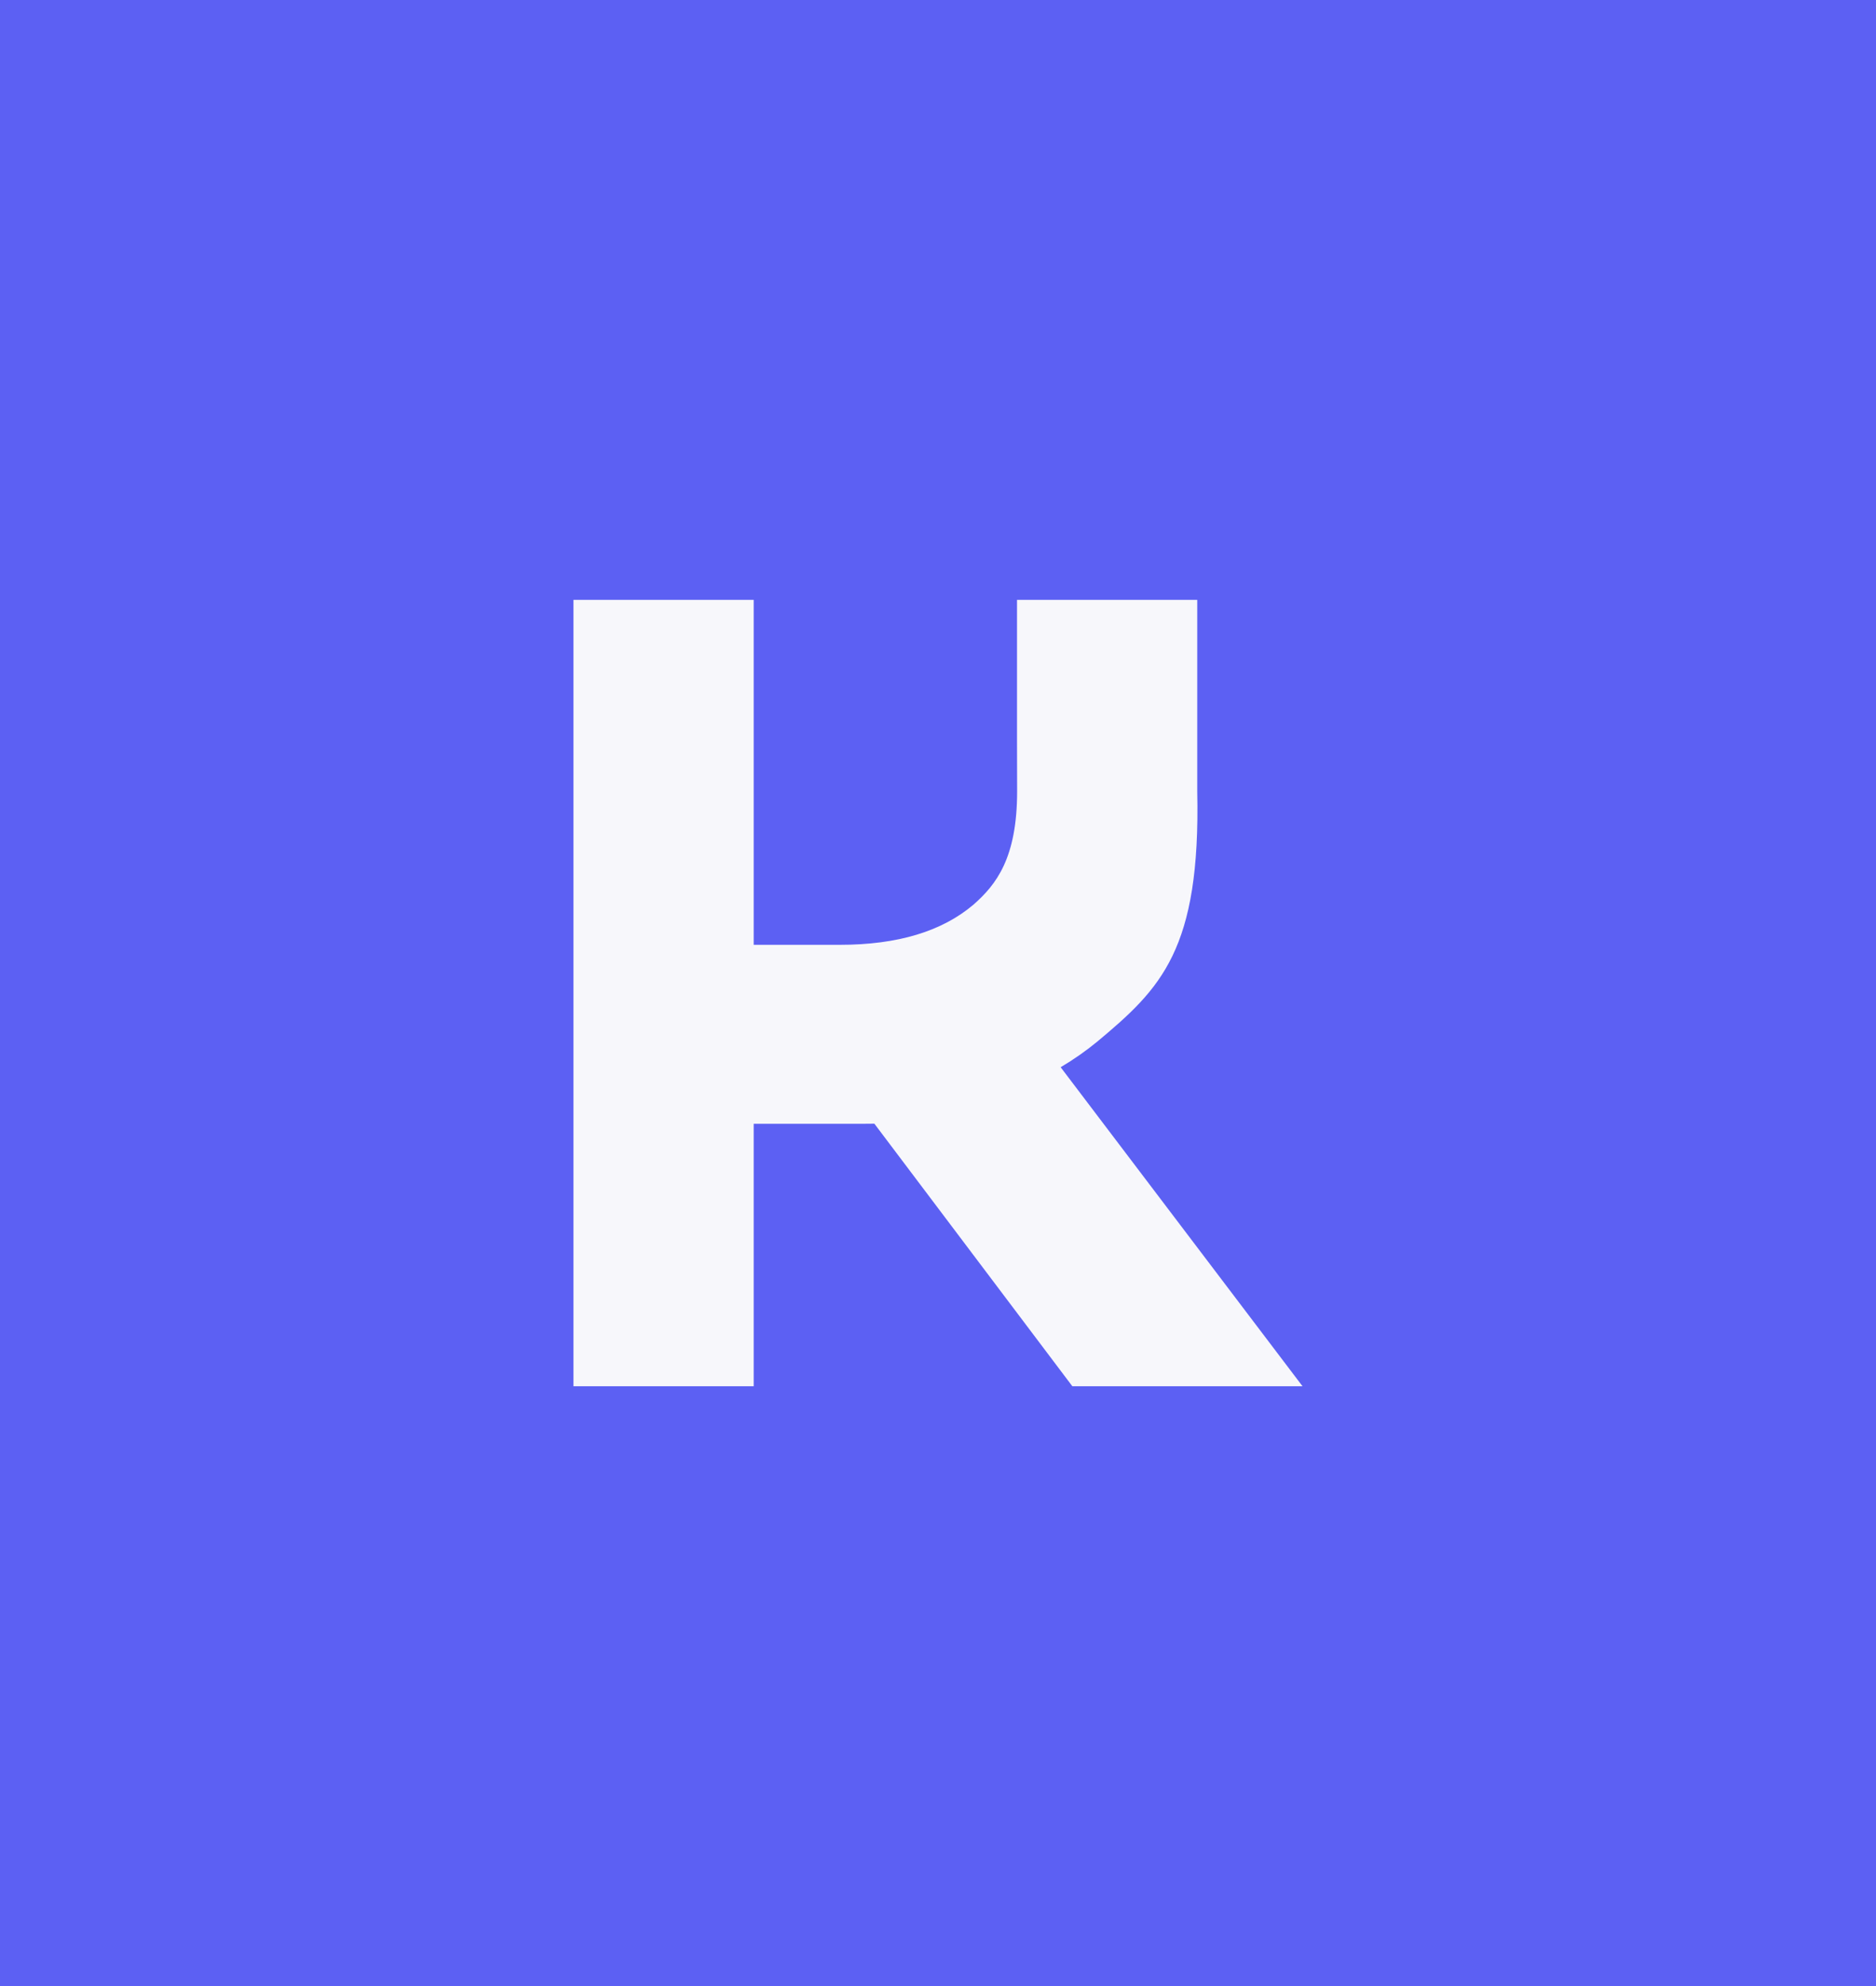
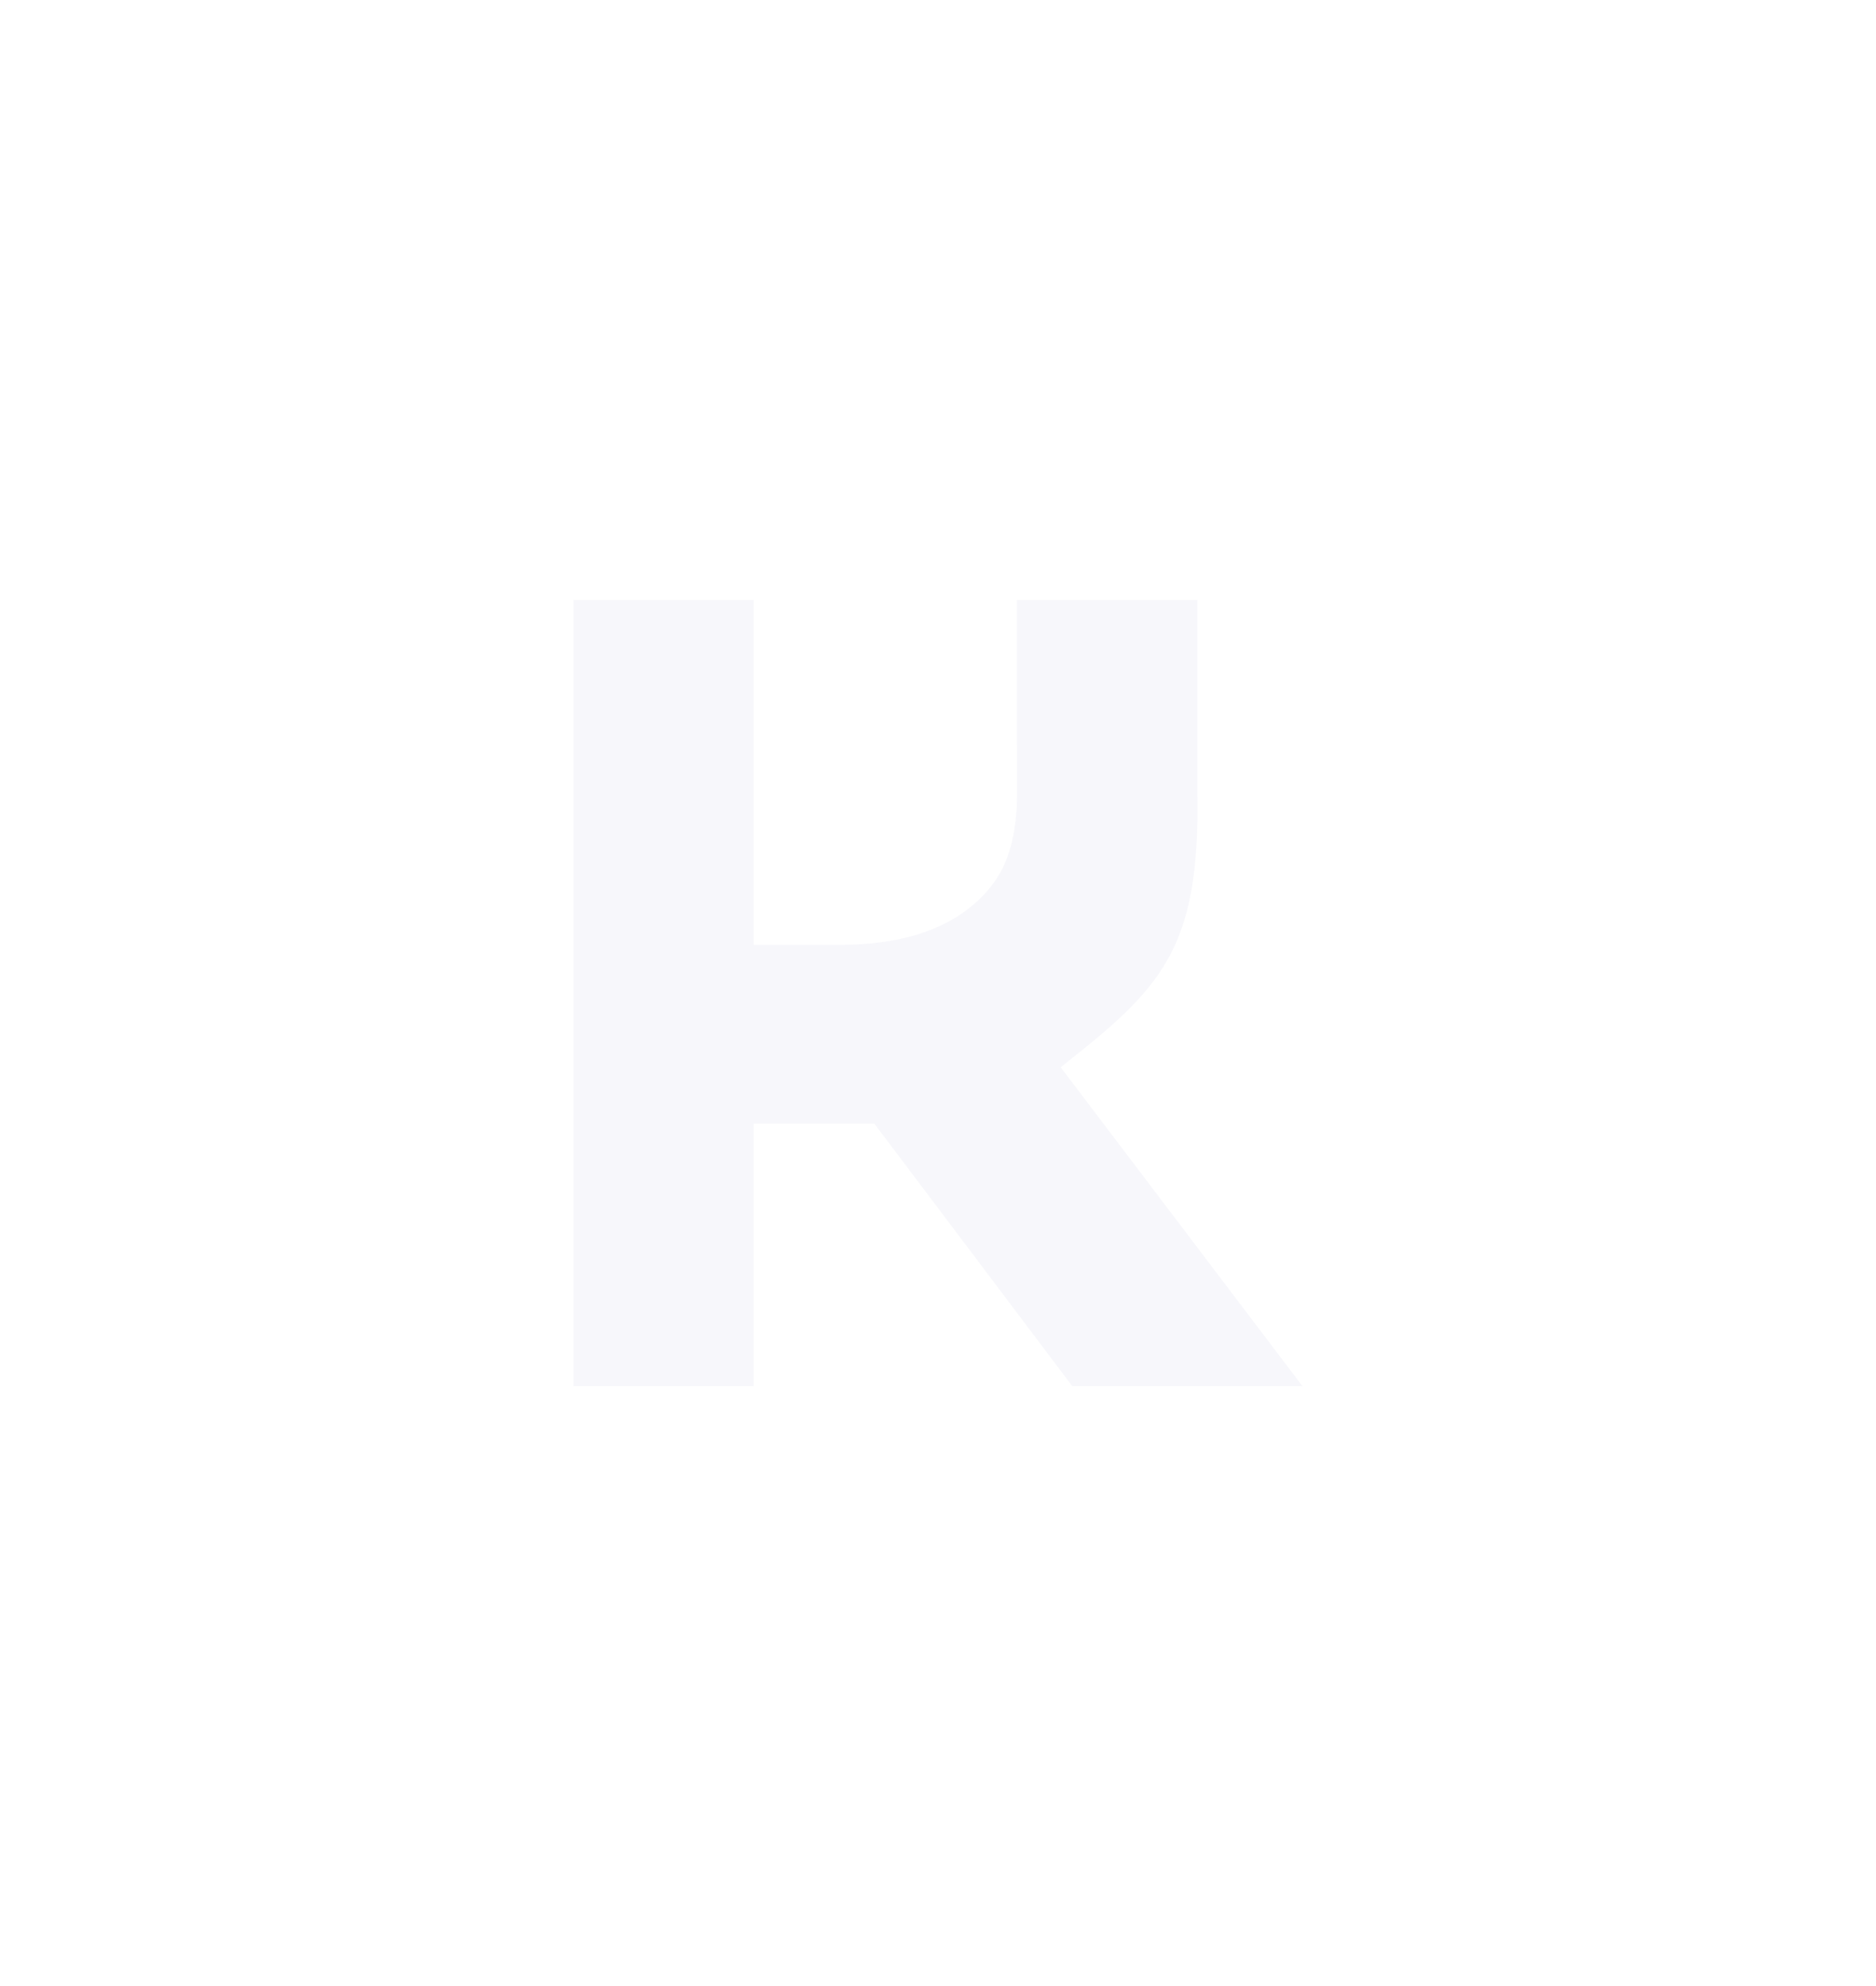
<svg xmlns="http://www.w3.org/2000/svg" width="171" height="181" viewBox="0 0 171 181" fill="none">
-   <rect width="171" height="181" fill="#5C60F3" />
-   <path d="M68.7 86.102V54.665H52.272V126.332H68.7V102.415H78.409C78.843 102.415 79.274 102.411 79.701 102.404L97.747 126.332H118.728L96.68 97.257C97.866 96.555 98.974 95.78 100.006 94.933C105.838 90.067 109.437 86.543 109.13 72.122V67.259V54.665H92.702V67.259L92.712 72.122C92.712 78.194 90.805 80.614 88.755 82.422C85.882 84.876 81.817 86.102 76.561 86.102H68.7Z" fill="#F7F7FB" />
+   <path d="M68.7 86.102V54.665H52.272V126.332H68.7V102.415H78.409C78.843 102.415 79.274 102.411 79.701 102.404L97.747 126.332H118.728L96.68 97.257C105.838 90.067 109.437 86.543 109.13 72.122V67.259V54.665H92.702V67.259L92.712 72.122C92.712 78.194 90.805 80.614 88.755 82.422C85.882 84.876 81.817 86.102 76.561 86.102H68.7Z" fill="#F7F7FB" />
</svg>